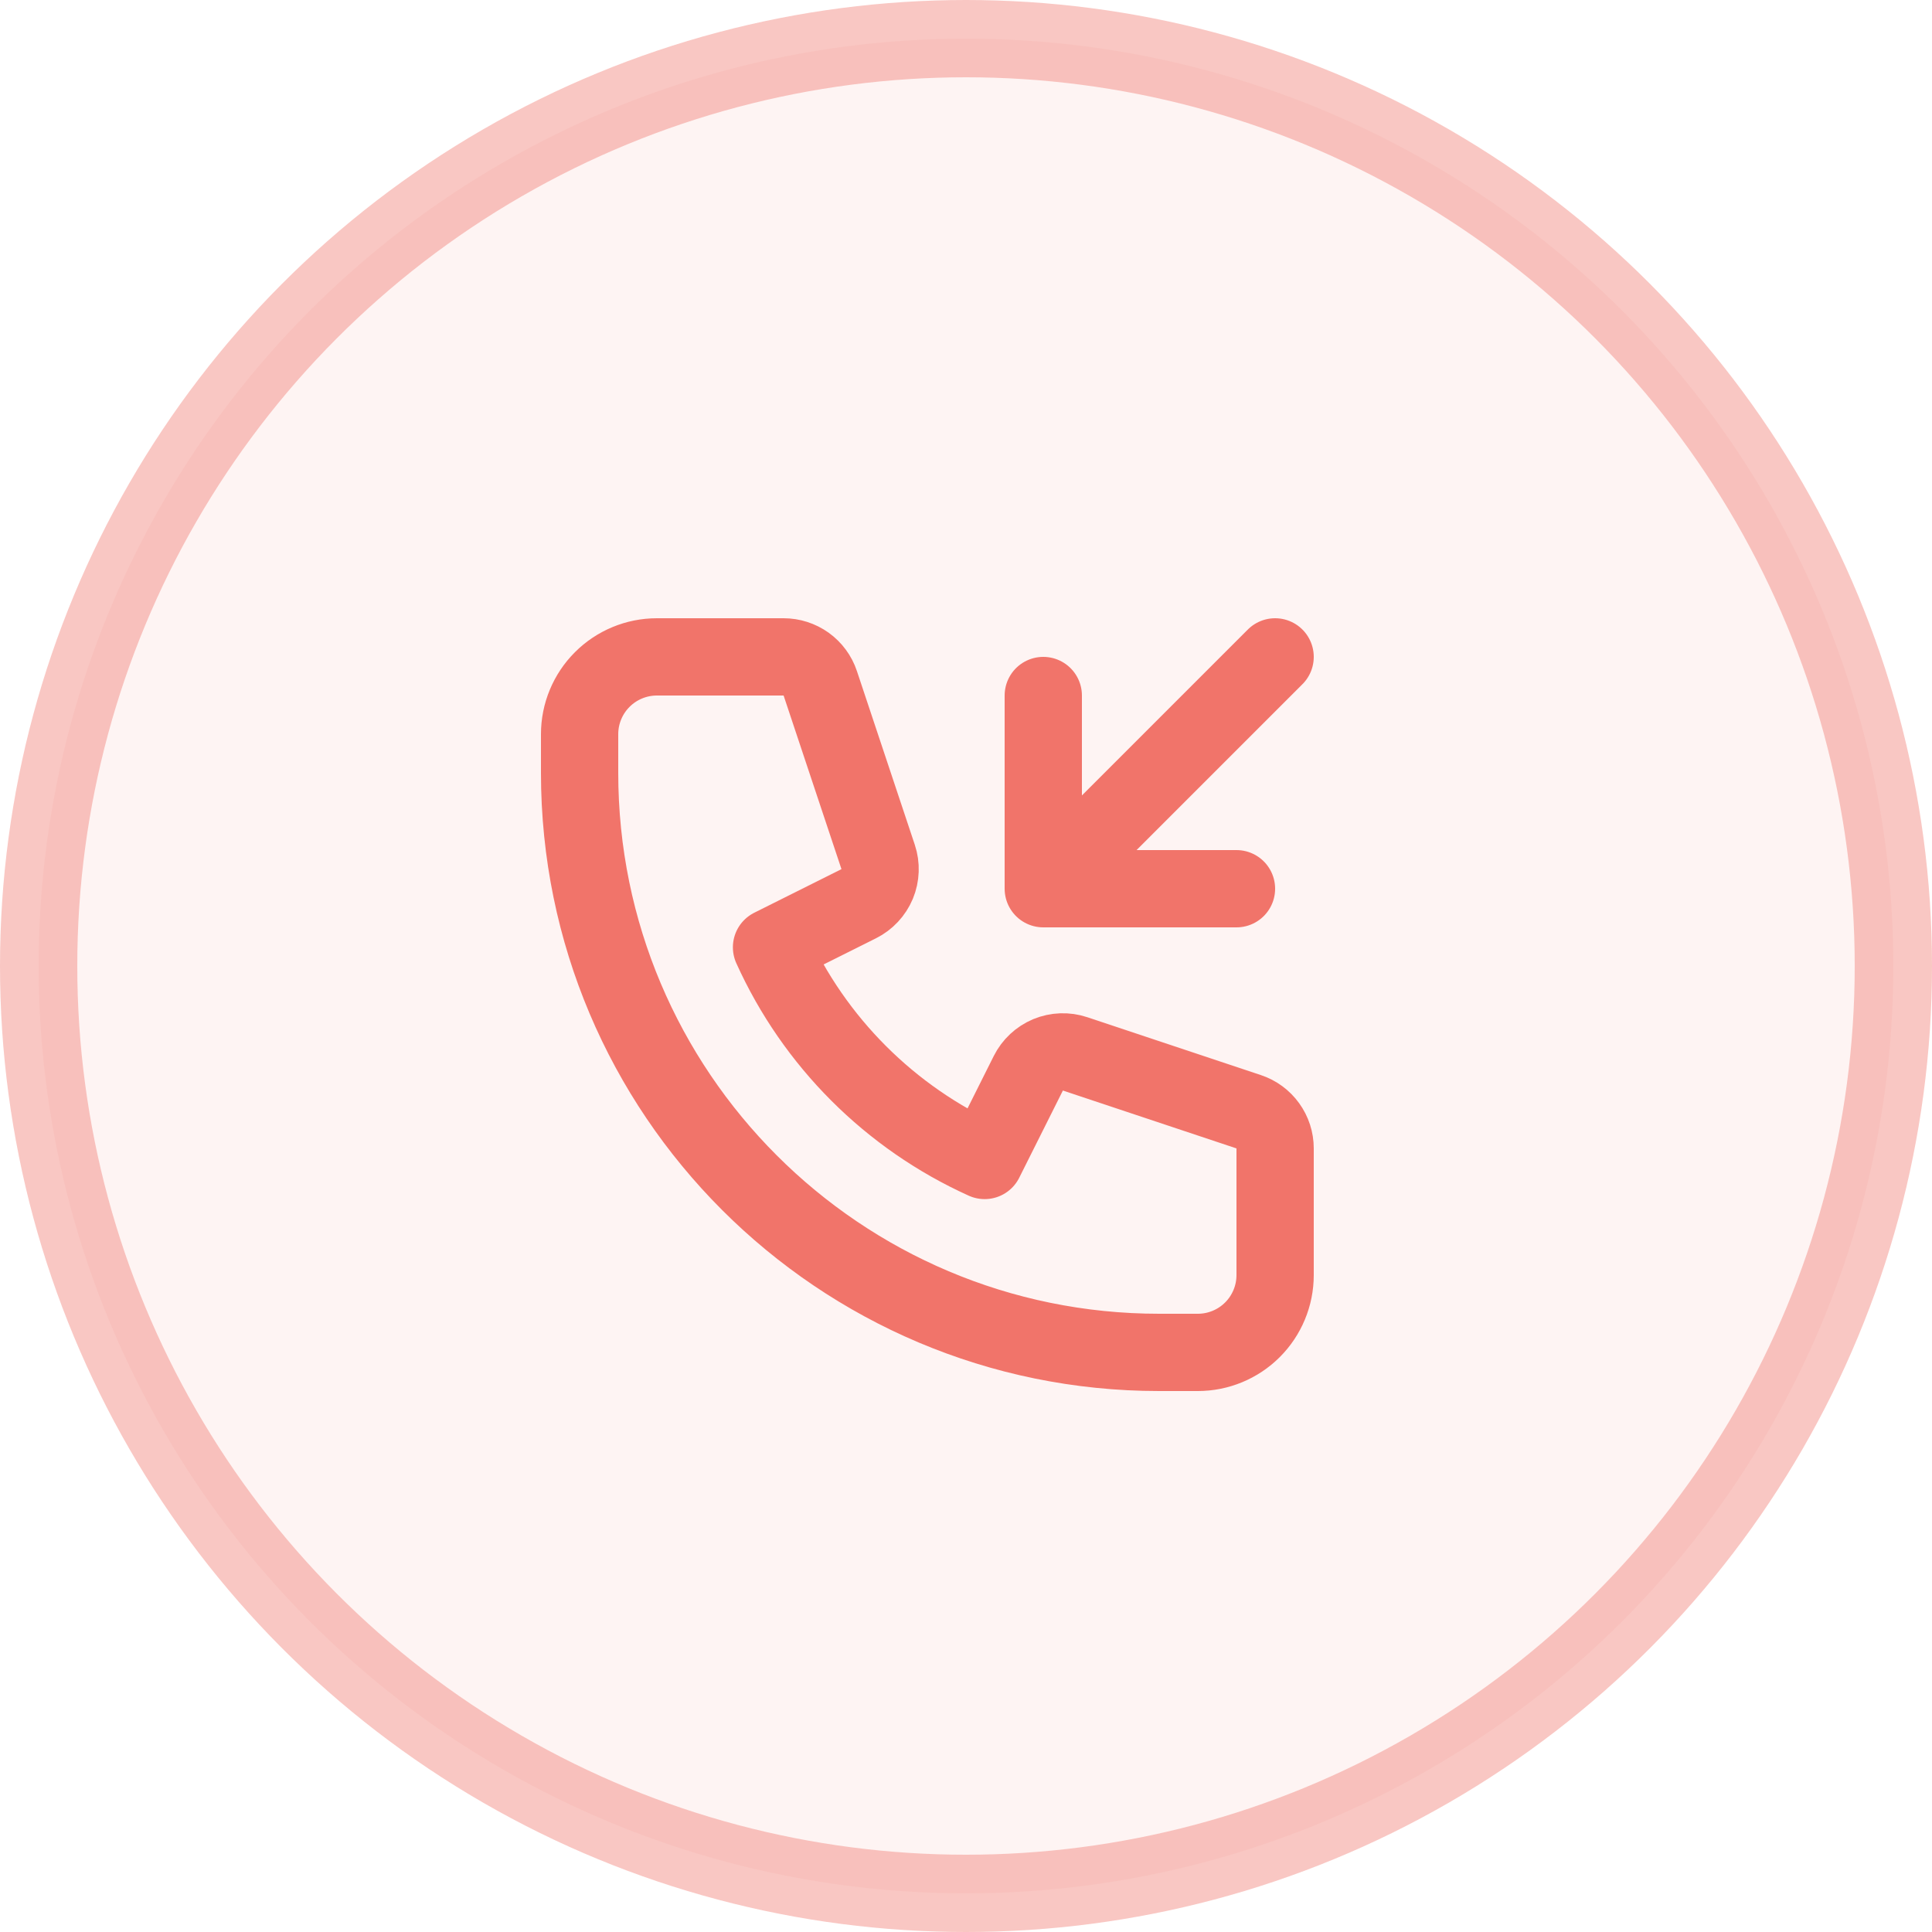
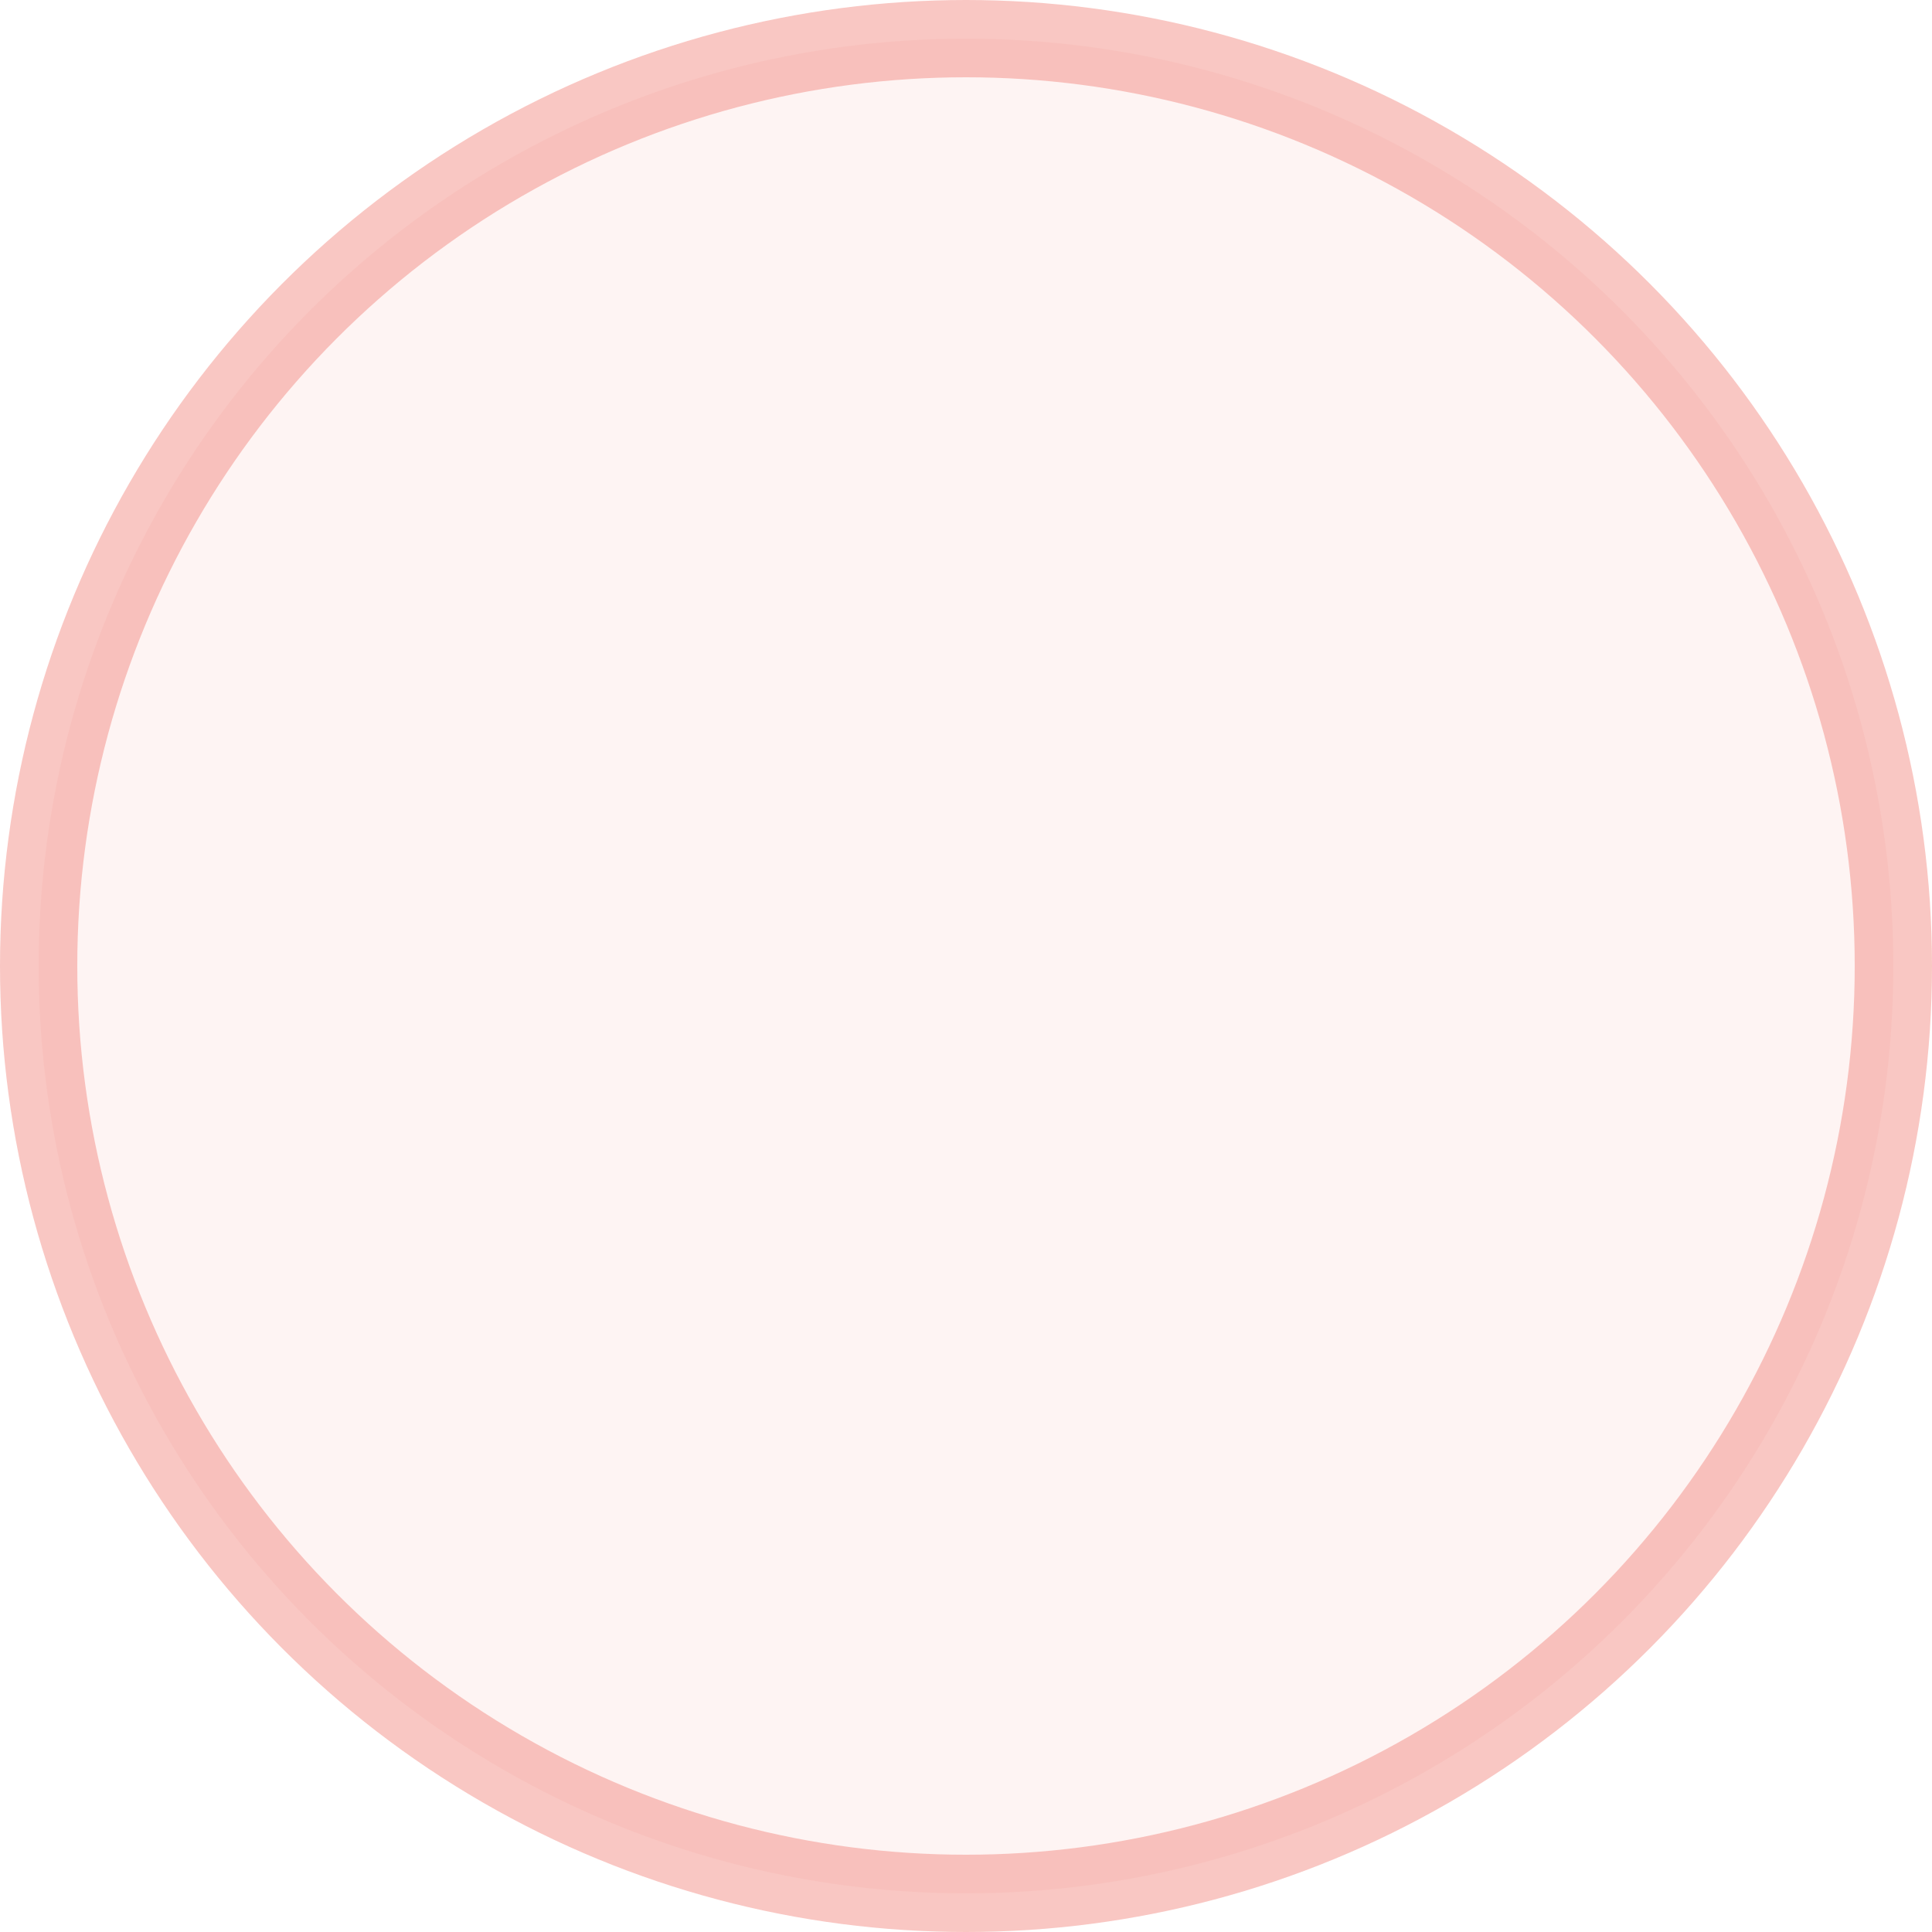
<svg xmlns="http://www.w3.org/2000/svg" width="50" height="50" viewBox="0 0 50 50" fill="none">
  <circle opacity="0.4" cx="25" cy="25" r="24" fill="#FDE4E2" stroke="#F1746A" stroke-width="2" />
-   <path d="M33 17L27 23M27 23V18M27 23H32M17 17C16.47 17 15.961 17.211 15.586 17.586C15.211 17.961 15 18.47 15 19V20C15 28.284 21.716 35 30 35H31C31.53 35 32.039 34.789 32.414 34.414C32.789 34.039 33 33.53 33 33V29.72C33 29.51 32.934 29.306 32.811 29.136C32.688 28.965 32.515 28.838 32.316 28.772L27.823 27.274C27.595 27.198 27.347 27.207 27.124 27.299C26.902 27.392 26.721 27.561 26.613 27.776L25.483 30.033C23.034 28.926 21.073 26.965 19.967 24.516L22.224 23.388C22.439 23.28 22.608 23.099 22.701 22.877C22.793 22.654 22.802 22.406 22.726 22.178L21.228 17.683C21.162 17.484 21.034 17.311 20.864 17.188C20.693 17.066 20.489 17 20.279 17H17Z" stroke="#F1746A" stroke-width="2" stroke-linecap="round" stroke-linejoin="round" />
</svg>